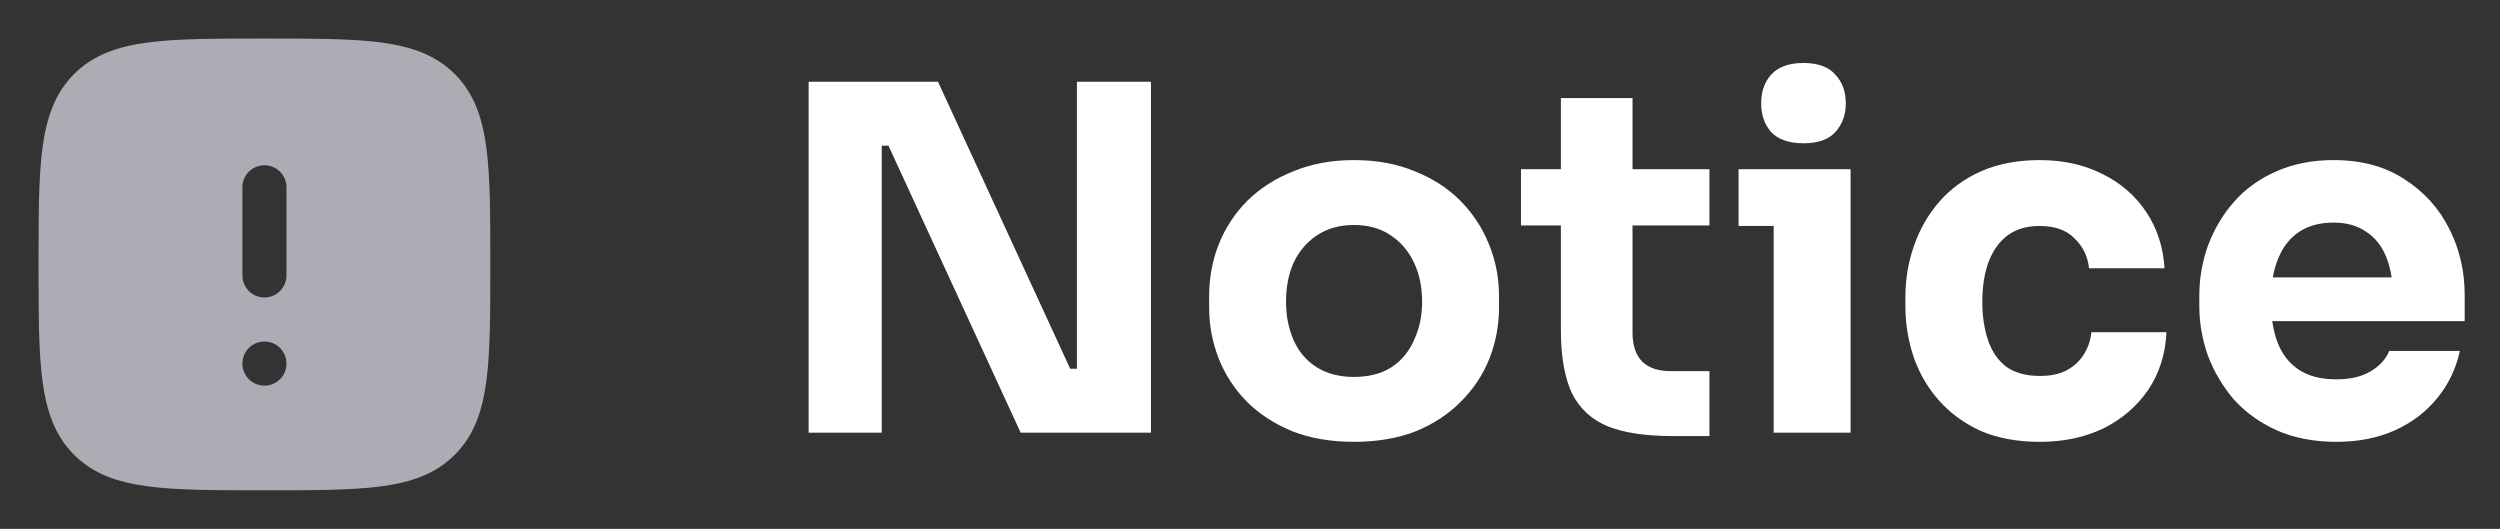
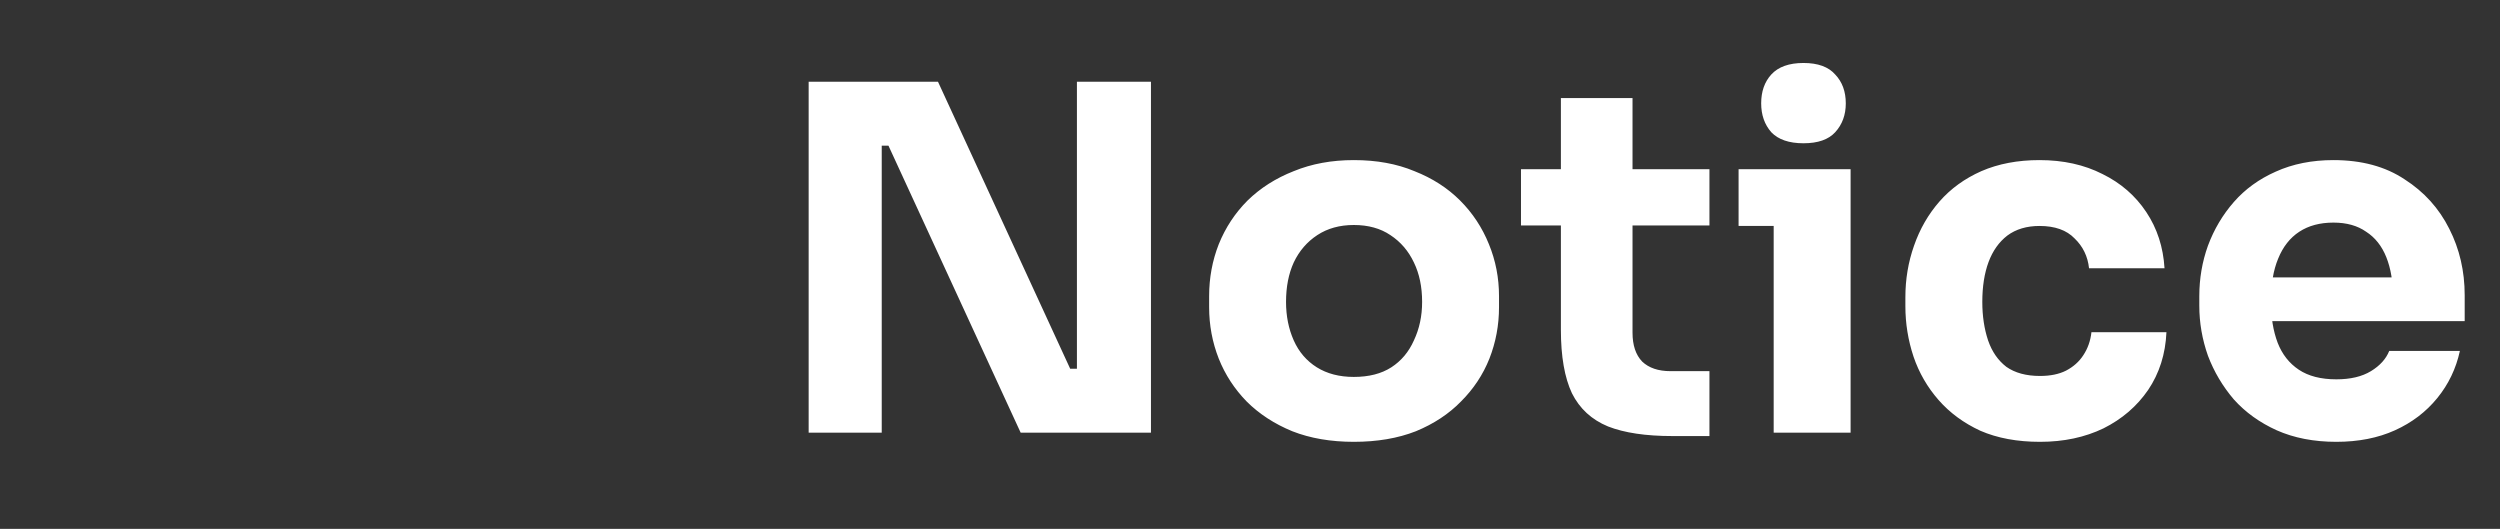
<svg xmlns="http://www.w3.org/2000/svg" width="104" height="22" viewBox="0 0 104 22" fill="none">
  <rect x="0" y="0" width="104" height="22" fill="#333333" stroke="none" />
-   <path fill-rule="evenodd" clip-rule="evenodd" d="M11.053 1.604C13.061 1.604 14.638 1.604 15.87 1.77C17.131 1.939 18.133 2.294 18.919 3.081C19.706 3.867 20.061 4.869 20.231 6.131C20.396 7.362 20.396 8.939 20.396 10.947V11.052C20.396 13.06 20.396 14.638 20.231 15.869C20.061 17.131 19.706 18.132 18.919 18.919C18.133 19.706 17.131 20.061 15.87 20.23C14.638 20.396 13.061 20.396 11.053 20.396H10.948C8.94 20.396 7.362 20.396 6.131 20.23C4.869 20.061 3.868 19.706 3.081 18.919C2.294 18.132 1.94 17.131 1.77 15.869C1.604 14.638 1.604 13.06 1.604 11.052V10.947C1.604 8.939 1.604 7.362 1.77 6.131C1.94 4.869 2.294 3.867 3.081 3.081C3.868 2.294 4.869 1.939 6.131 1.77C7.362 1.604 8.94 1.604 10.948 1.604H11.053ZM10.084 15.125C10.084 14.619 10.492 14.208 10.996 14.208H11.005C11.508 14.208 11.917 14.619 11.917 15.125C11.917 15.631 11.508 16.041 11.005 16.041H10.996C10.492 16.041 10.084 15.631 10.084 15.125ZM10.084 11.458C10.084 11.964 10.494 12.375 11 12.375C11.507 12.375 11.917 11.964 11.917 11.458V7.792C11.917 7.285 11.507 6.875 11 6.875C10.494 6.875 10.084 7.285 10.084 7.792V11.458Z" fill="#ACACB5" />
  <path d="M33.64 18V3.4H39.02L44.52 15.34H45.2L44.8 15.7V3.4H47.88V18H42.46L36.96 6.06H36.28L36.68 5.7V18H33.64ZM56.319 18.38C55.359 18.38 54.506 18.233 53.76 17.94C53.013 17.633 52.38 17.22 51.859 16.7C51.353 16.18 50.966 15.587 50.7 14.92C50.433 14.24 50.3 13.527 50.3 12.78V12.32C50.3 11.56 50.433 10.84 50.7 10.16C50.98 9.467 51.38 8.86 51.9 8.34C52.433 7.82 53.073 7.413 53.819 7.12C54.566 6.813 55.4 6.66 56.319 6.66C57.266 6.66 58.106 6.813 58.84 7.12C59.586 7.413 60.219 7.82 60.739 8.34C61.26 8.86 61.66 9.467 61.94 10.16C62.219 10.84 62.359 11.56 62.359 12.32V12.78C62.359 13.527 62.226 14.24 61.959 14.92C61.693 15.587 61.3 16.18 60.779 16.7C60.273 17.22 59.646 17.633 58.9 17.94C58.153 18.233 57.293 18.38 56.319 18.38ZM56.319 15.68C56.946 15.68 57.466 15.547 57.88 15.28C58.293 15.013 58.606 14.64 58.819 14.16C59.046 13.68 59.16 13.147 59.16 12.56C59.16 11.933 59.046 11.387 58.819 10.92C58.593 10.44 58.266 10.06 57.84 9.78C57.426 9.5 56.919 9.36 56.319 9.36C55.733 9.36 55.226 9.5 54.8 9.78C54.373 10.06 54.046 10.44 53.819 10.92C53.606 11.387 53.499 11.933 53.499 12.56C53.499 13.147 53.606 13.68 53.819 14.16C54.033 14.64 54.353 15.013 54.779 15.28C55.206 15.547 55.719 15.68 56.319 15.68ZM69.573 18.14C68.466 18.14 67.573 18.007 66.893 17.74C66.213 17.46 65.713 17 65.393 16.36C65.086 15.707 64.933 14.827 64.933 13.72V4.08H67.913V13.84C67.913 14.36 68.046 14.76 68.313 15.04C68.593 15.307 68.986 15.44 69.493 15.44H71.113V18.14H69.573ZM63.273 9.38V7.04H71.113V9.38H63.273ZM73.785 18V7.04H76.985V18H73.785ZM72.325 9.4V7.04H76.985V9.4H72.325ZM75.025 5.96C74.425 5.96 73.978 5.807 73.685 5.5C73.405 5.18 73.265 4.78 73.265 4.3C73.265 3.807 73.405 3.407 73.685 3.1C73.978 2.78 74.425 2.62 75.025 2.62C75.625 2.62 76.065 2.78 76.345 3.1C76.638 3.407 76.785 3.807 76.785 4.3C76.785 4.78 76.638 5.18 76.345 5.5C76.065 5.807 75.625 5.96 75.025 5.96ZM84.864 18.38C83.918 18.38 83.091 18.227 82.384 17.92C81.691 17.6 81.111 17.173 80.644 16.64C80.178 16.107 79.831 15.507 79.604 14.84C79.378 14.16 79.264 13.46 79.264 12.74V12.36C79.264 11.613 79.384 10.9 79.624 10.22C79.864 9.527 80.218 8.913 80.684 8.38C81.151 7.847 81.731 7.427 82.424 7.12C83.131 6.813 83.938 6.66 84.844 6.66C85.831 6.66 86.704 6.853 87.464 7.24C88.224 7.613 88.831 8.14 89.284 8.82C89.738 9.5 89.991 10.28 90.044 11.16H86.904C86.851 10.667 86.651 10.253 86.304 9.92C85.971 9.573 85.484 9.4 84.844 9.4C84.311 9.4 83.864 9.533 83.504 9.8C83.158 10.067 82.898 10.433 82.724 10.9C82.551 11.367 82.464 11.92 82.464 12.56C82.464 13.147 82.544 13.68 82.704 14.16C82.864 14.627 83.118 14.993 83.464 15.26C83.824 15.513 84.291 15.64 84.864 15.64C85.291 15.64 85.651 15.567 85.944 15.42C86.251 15.26 86.491 15.047 86.664 14.78C86.851 14.5 86.964 14.18 87.004 13.82H90.124C90.084 14.727 89.831 15.527 89.364 16.22C88.898 16.9 88.278 17.433 87.504 17.82C86.731 18.193 85.851 18.38 84.864 18.38ZM97.191 18.38C96.258 18.38 95.431 18.22 94.711 17.9C94.004 17.58 93.411 17.153 92.931 16.62C92.464 16.073 92.104 15.467 91.851 14.8C91.611 14.12 91.491 13.427 91.491 12.72V12.32C91.491 11.587 91.611 10.887 91.851 10.22C92.104 9.54 92.464 8.933 92.931 8.4C93.398 7.867 93.978 7.447 94.671 7.14C95.378 6.82 96.178 6.66 97.071 6.66C98.244 6.66 99.231 6.927 100.031 7.46C100.844 7.98 101.464 8.667 101.891 9.52C102.318 10.36 102.531 11.28 102.531 12.28V13.36H92.831V11.54H100.591L99.551 12.38C99.551 11.727 99.458 11.167 99.271 10.7C99.084 10.233 98.804 9.88 98.431 9.64C98.071 9.387 97.618 9.26 97.071 9.26C96.511 9.26 96.038 9.387 95.651 9.64C95.264 9.893 94.971 10.267 94.771 10.76C94.571 11.24 94.471 11.833 94.471 12.54C94.471 13.193 94.564 13.767 94.751 14.26C94.938 14.74 95.231 15.113 95.631 15.38C96.031 15.647 96.551 15.78 97.191 15.78C97.778 15.78 98.258 15.667 98.631 15.44C99.004 15.213 99.258 14.933 99.391 14.6H102.331C102.171 15.333 101.858 15.987 101.391 16.56C100.924 17.133 100.338 17.58 99.631 17.9C98.924 18.22 98.111 18.38 97.191 18.38Z" fill="white" />
</svg>